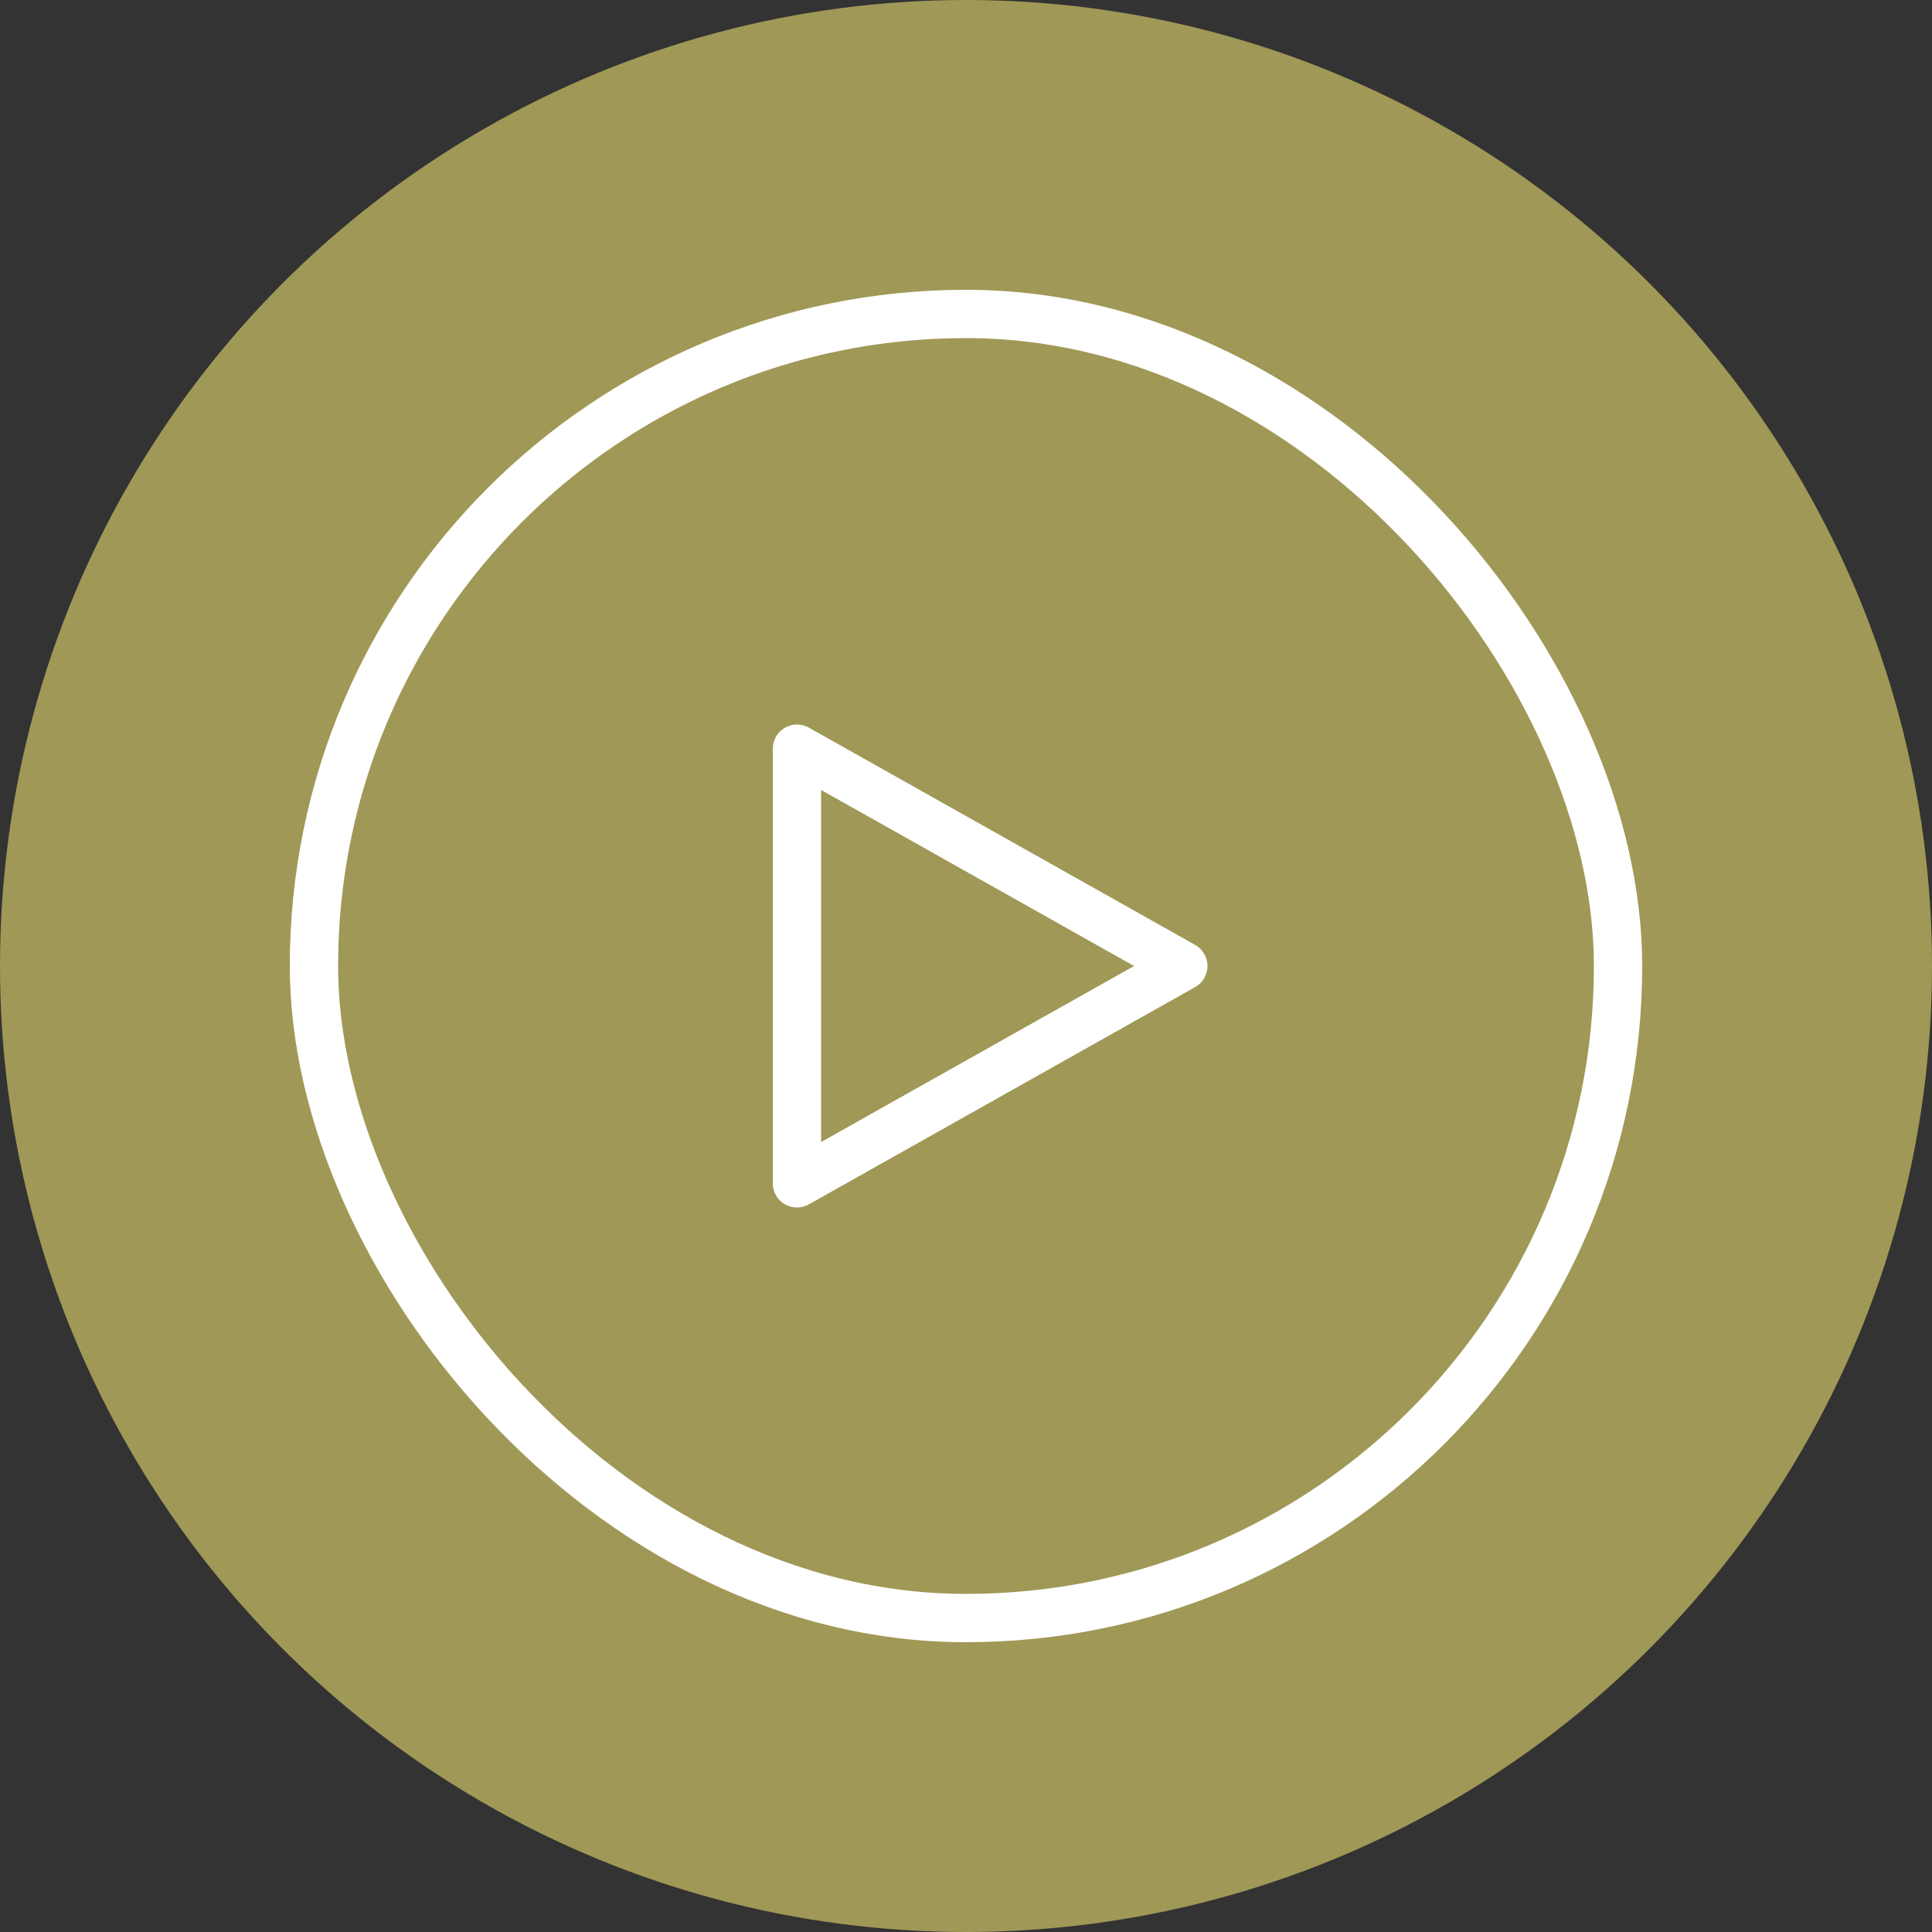
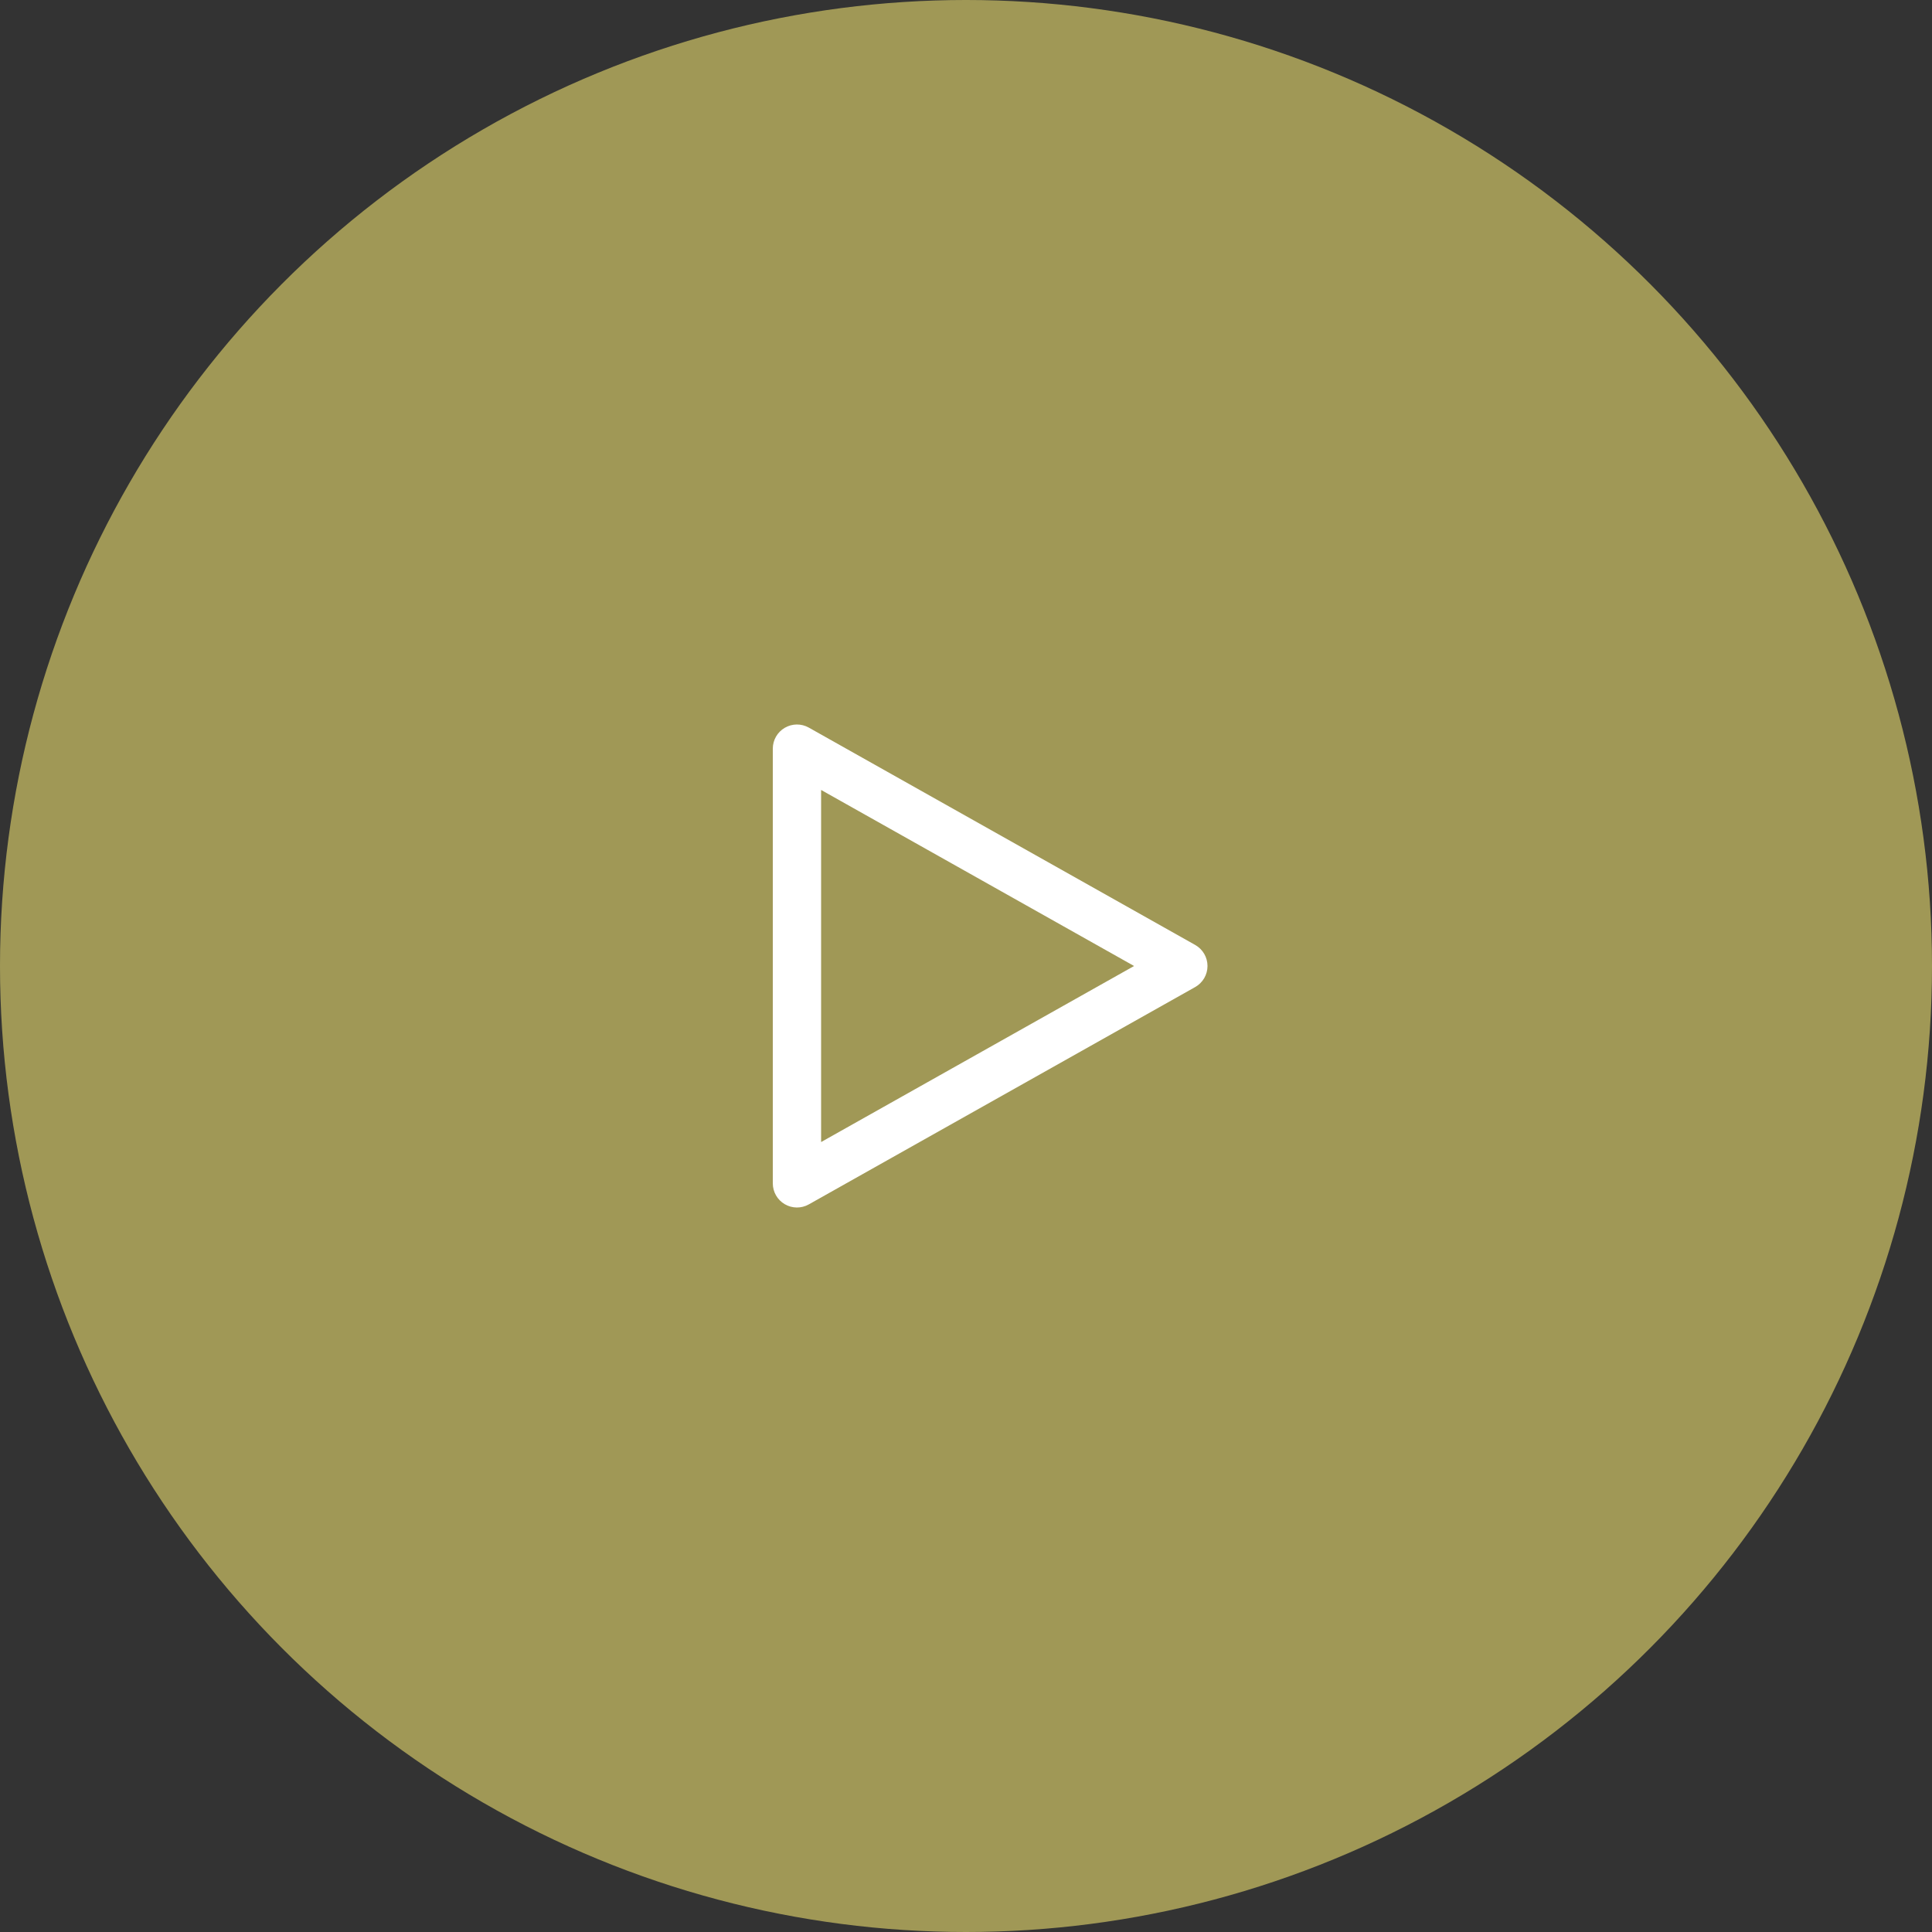
<svg xmlns="http://www.w3.org/2000/svg" width="80" height="80" viewBox="0 0 80 80" fill="none">
  <rect x="0" y="0" width="80" height="80" fill="#333333" stroke="none" />
  <circle cx="40" cy="40" r="40" fill="#BCB15F" fill-opacity="0.8" />
  <path d="M33 31L33.49 30.128C33.181 29.954 32.802 29.957 32.495 30.137C32.188 30.316 32 30.645 32 31H33ZM49 40L49.49 40.872C49.805 40.694 50 40.361 50 40C50 39.639 49.805 39.306 49.49 39.128L49 40ZM33 49H32C32 49.355 32.188 49.684 32.495 49.863C32.802 50.043 33.181 50.046 33.49 49.872L33 49ZM32.51 31.872L48.51 40.872L49.49 39.128L33.49 30.128L32.51 31.872ZM34 40V31H32V40H34ZM32 40V49H34V40H32ZM33.49 49.872L49.49 40.872L48.51 39.128L32.51 48.128L33.49 49.872Z" fill="#FFFFFF" />
-   <rect x="13" y="13" width="54" height="54" rx="27" stroke="#FFFFFF" stroke-width="2" />
</svg>